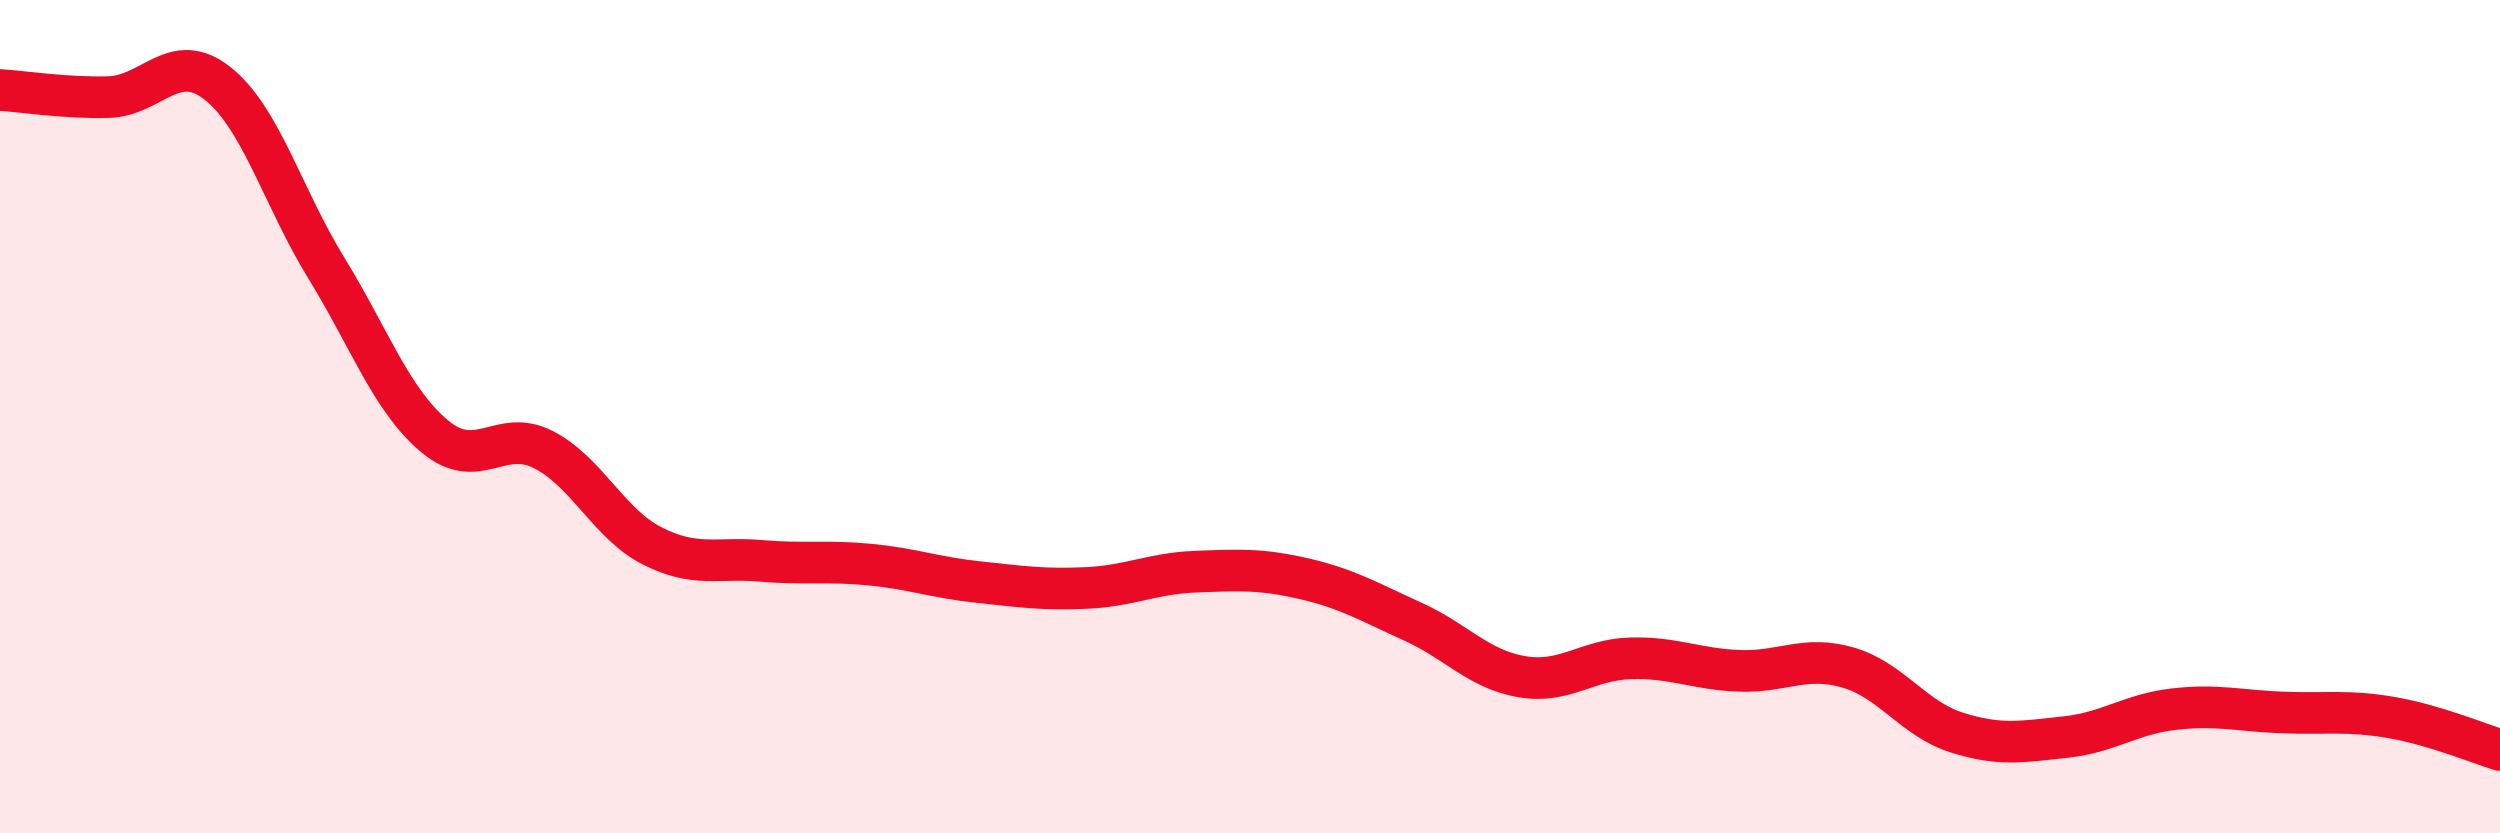
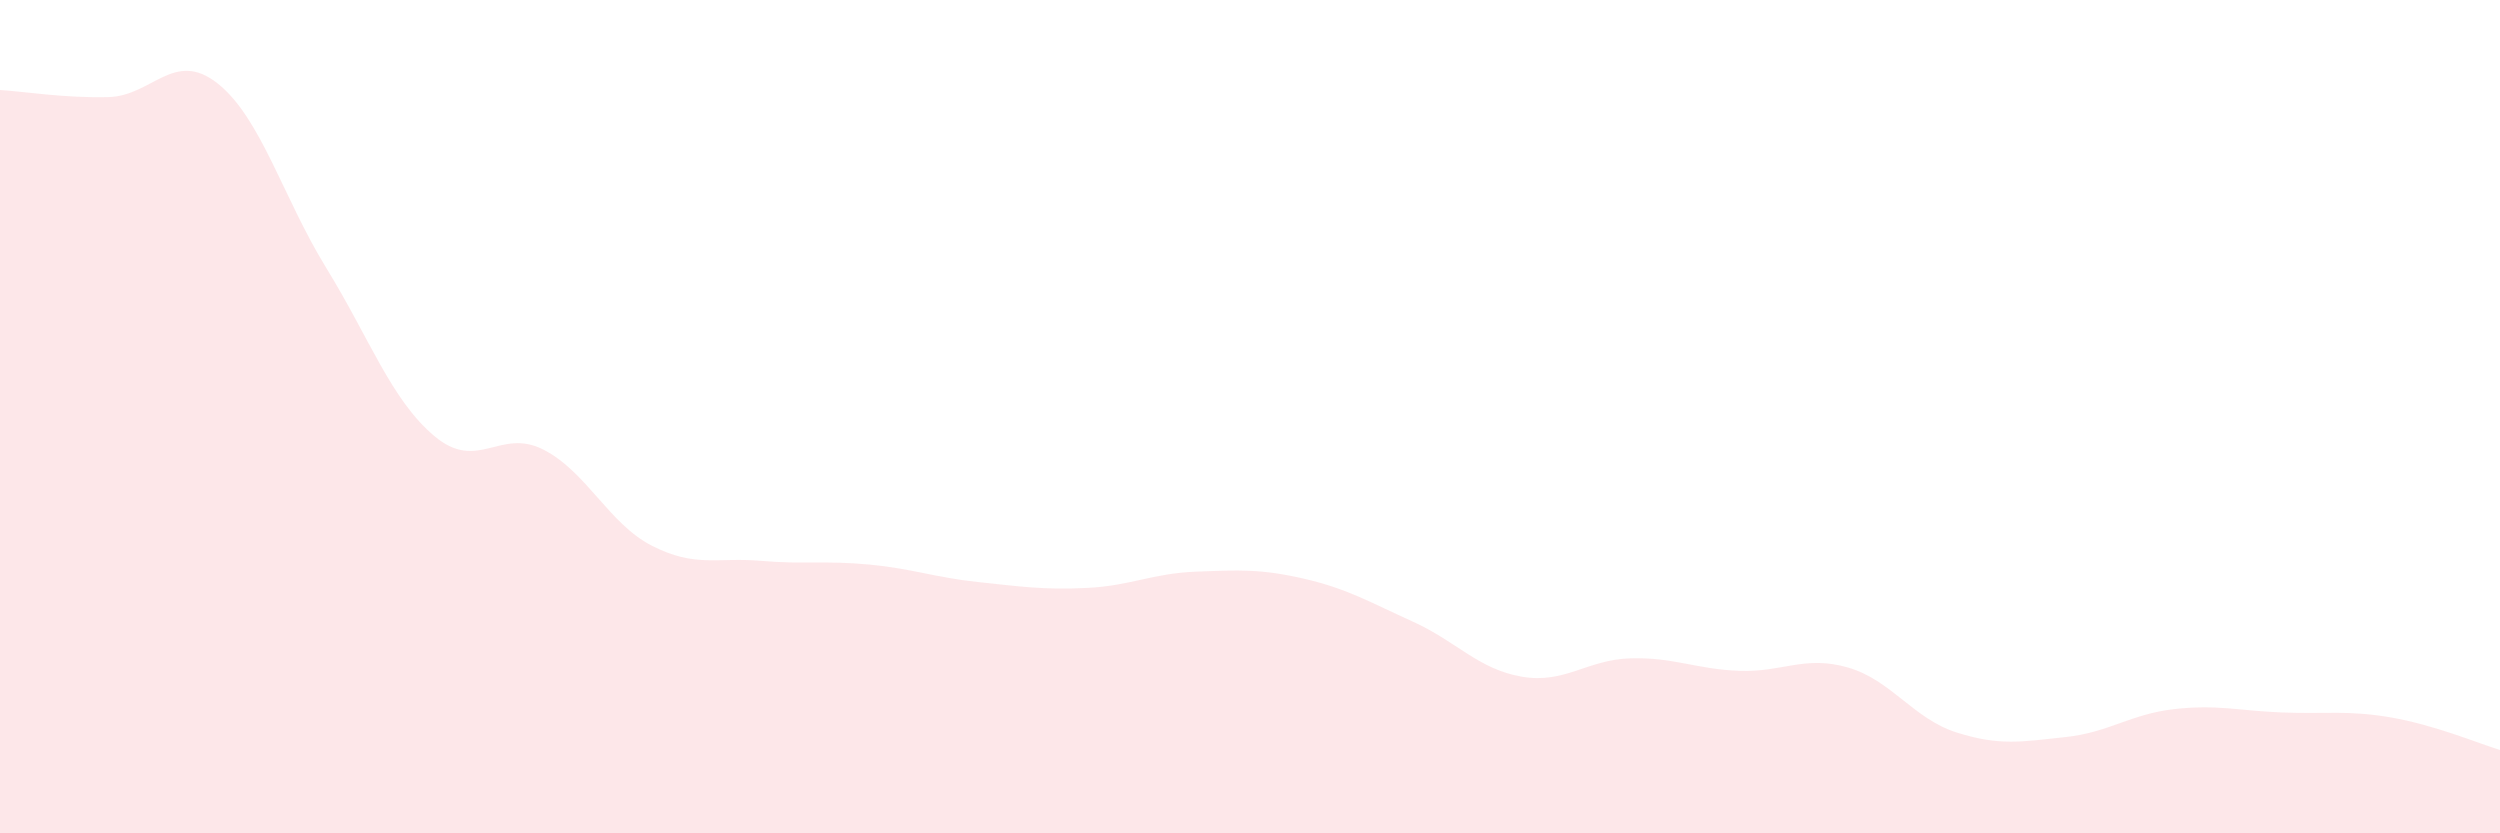
<svg xmlns="http://www.w3.org/2000/svg" width="60" height="20" viewBox="0 0 60 20">
  <path d="M 0,2.16 C 0.52,2.19 1.57,2.36 2.61,2.33 C 3.65,2.3 4.18,1.18 5.22,2 C 6.26,2.82 6.79,4.74 7.83,6.43 C 8.87,8.12 9.39,9.6 10.43,10.47 C 11.47,11.34 12,10.26 13.04,10.79 C 14.08,11.32 14.61,12.57 15.65,13.1 C 16.69,13.63 17.22,13.37 18.26,13.46 C 19.3,13.55 19.83,13.45 20.87,13.55 C 21.91,13.65 22.44,13.86 23.48,13.97 C 24.52,14.08 25.05,14.16 26.09,14.11 C 27.13,14.06 27.66,13.76 28.7,13.72 C 29.74,13.68 30.26,13.65 31.3,13.89 C 32.34,14.13 32.87,14.45 33.91,14.92 C 34.95,15.39 35.48,16.06 36.52,16.24 C 37.56,16.42 38.09,15.83 39.13,15.8 C 40.17,15.77 40.7,16.06 41.74,16.1 C 42.78,16.14 43.31,15.72 44.35,16.02 C 45.39,16.32 45.92,17.25 46.96,17.58 C 48,17.91 48.53,17.8 49.57,17.69 C 50.61,17.58 51.13,17.14 52.17,17.02 C 53.21,16.9 53.74,17.06 54.78,17.1 C 55.82,17.14 56.35,17.04 57.39,17.22 C 58.43,17.4 59.48,17.84 60,18L60 20L0 20Z" fill="#EB0A25" opacity="0.1" stroke-linecap="round" stroke-linejoin="round" />
-   <path d="M 0,2.16 C 0.52,2.19 1.57,2.36 2.61,2.33 C 3.65,2.3 4.18,1.18 5.22,2 C 6.26,2.82 6.79,4.74 7.83,6.43 C 8.87,8.12 9.39,9.6 10.43,10.47 C 11.47,11.34 12,10.26 13.04,10.79 C 14.08,11.32 14.61,12.57 15.65,13.1 C 16.69,13.63 17.22,13.37 18.26,13.46 C 19.3,13.55 19.83,13.45 20.87,13.55 C 21.91,13.65 22.44,13.86 23.48,13.97 C 24.52,14.08 25.05,14.16 26.09,14.11 C 27.13,14.06 27.66,13.76 28.7,13.72 C 29.74,13.68 30.26,13.65 31.3,13.89 C 32.34,14.13 32.87,14.45 33.91,14.92 C 34.95,15.39 35.48,16.06 36.52,16.24 C 37.56,16.42 38.09,15.83 39.13,15.8 C 40.17,15.77 40.7,16.06 41.74,16.1 C 42.78,16.14 43.31,15.72 44.35,16.02 C 45.39,16.32 45.92,17.25 46.96,17.58 C 48,17.91 48.53,17.8 49.57,17.69 C 50.61,17.58 51.13,17.14 52.17,17.02 C 53.21,16.9 53.74,17.06 54.78,17.1 C 55.82,17.14 56.35,17.04 57.39,17.22 C 58.43,17.4 59.48,17.84 60,18" stroke="#EB0A25" stroke-width="1" fill="none" stroke-linecap="round" stroke-linejoin="round" />
</svg>